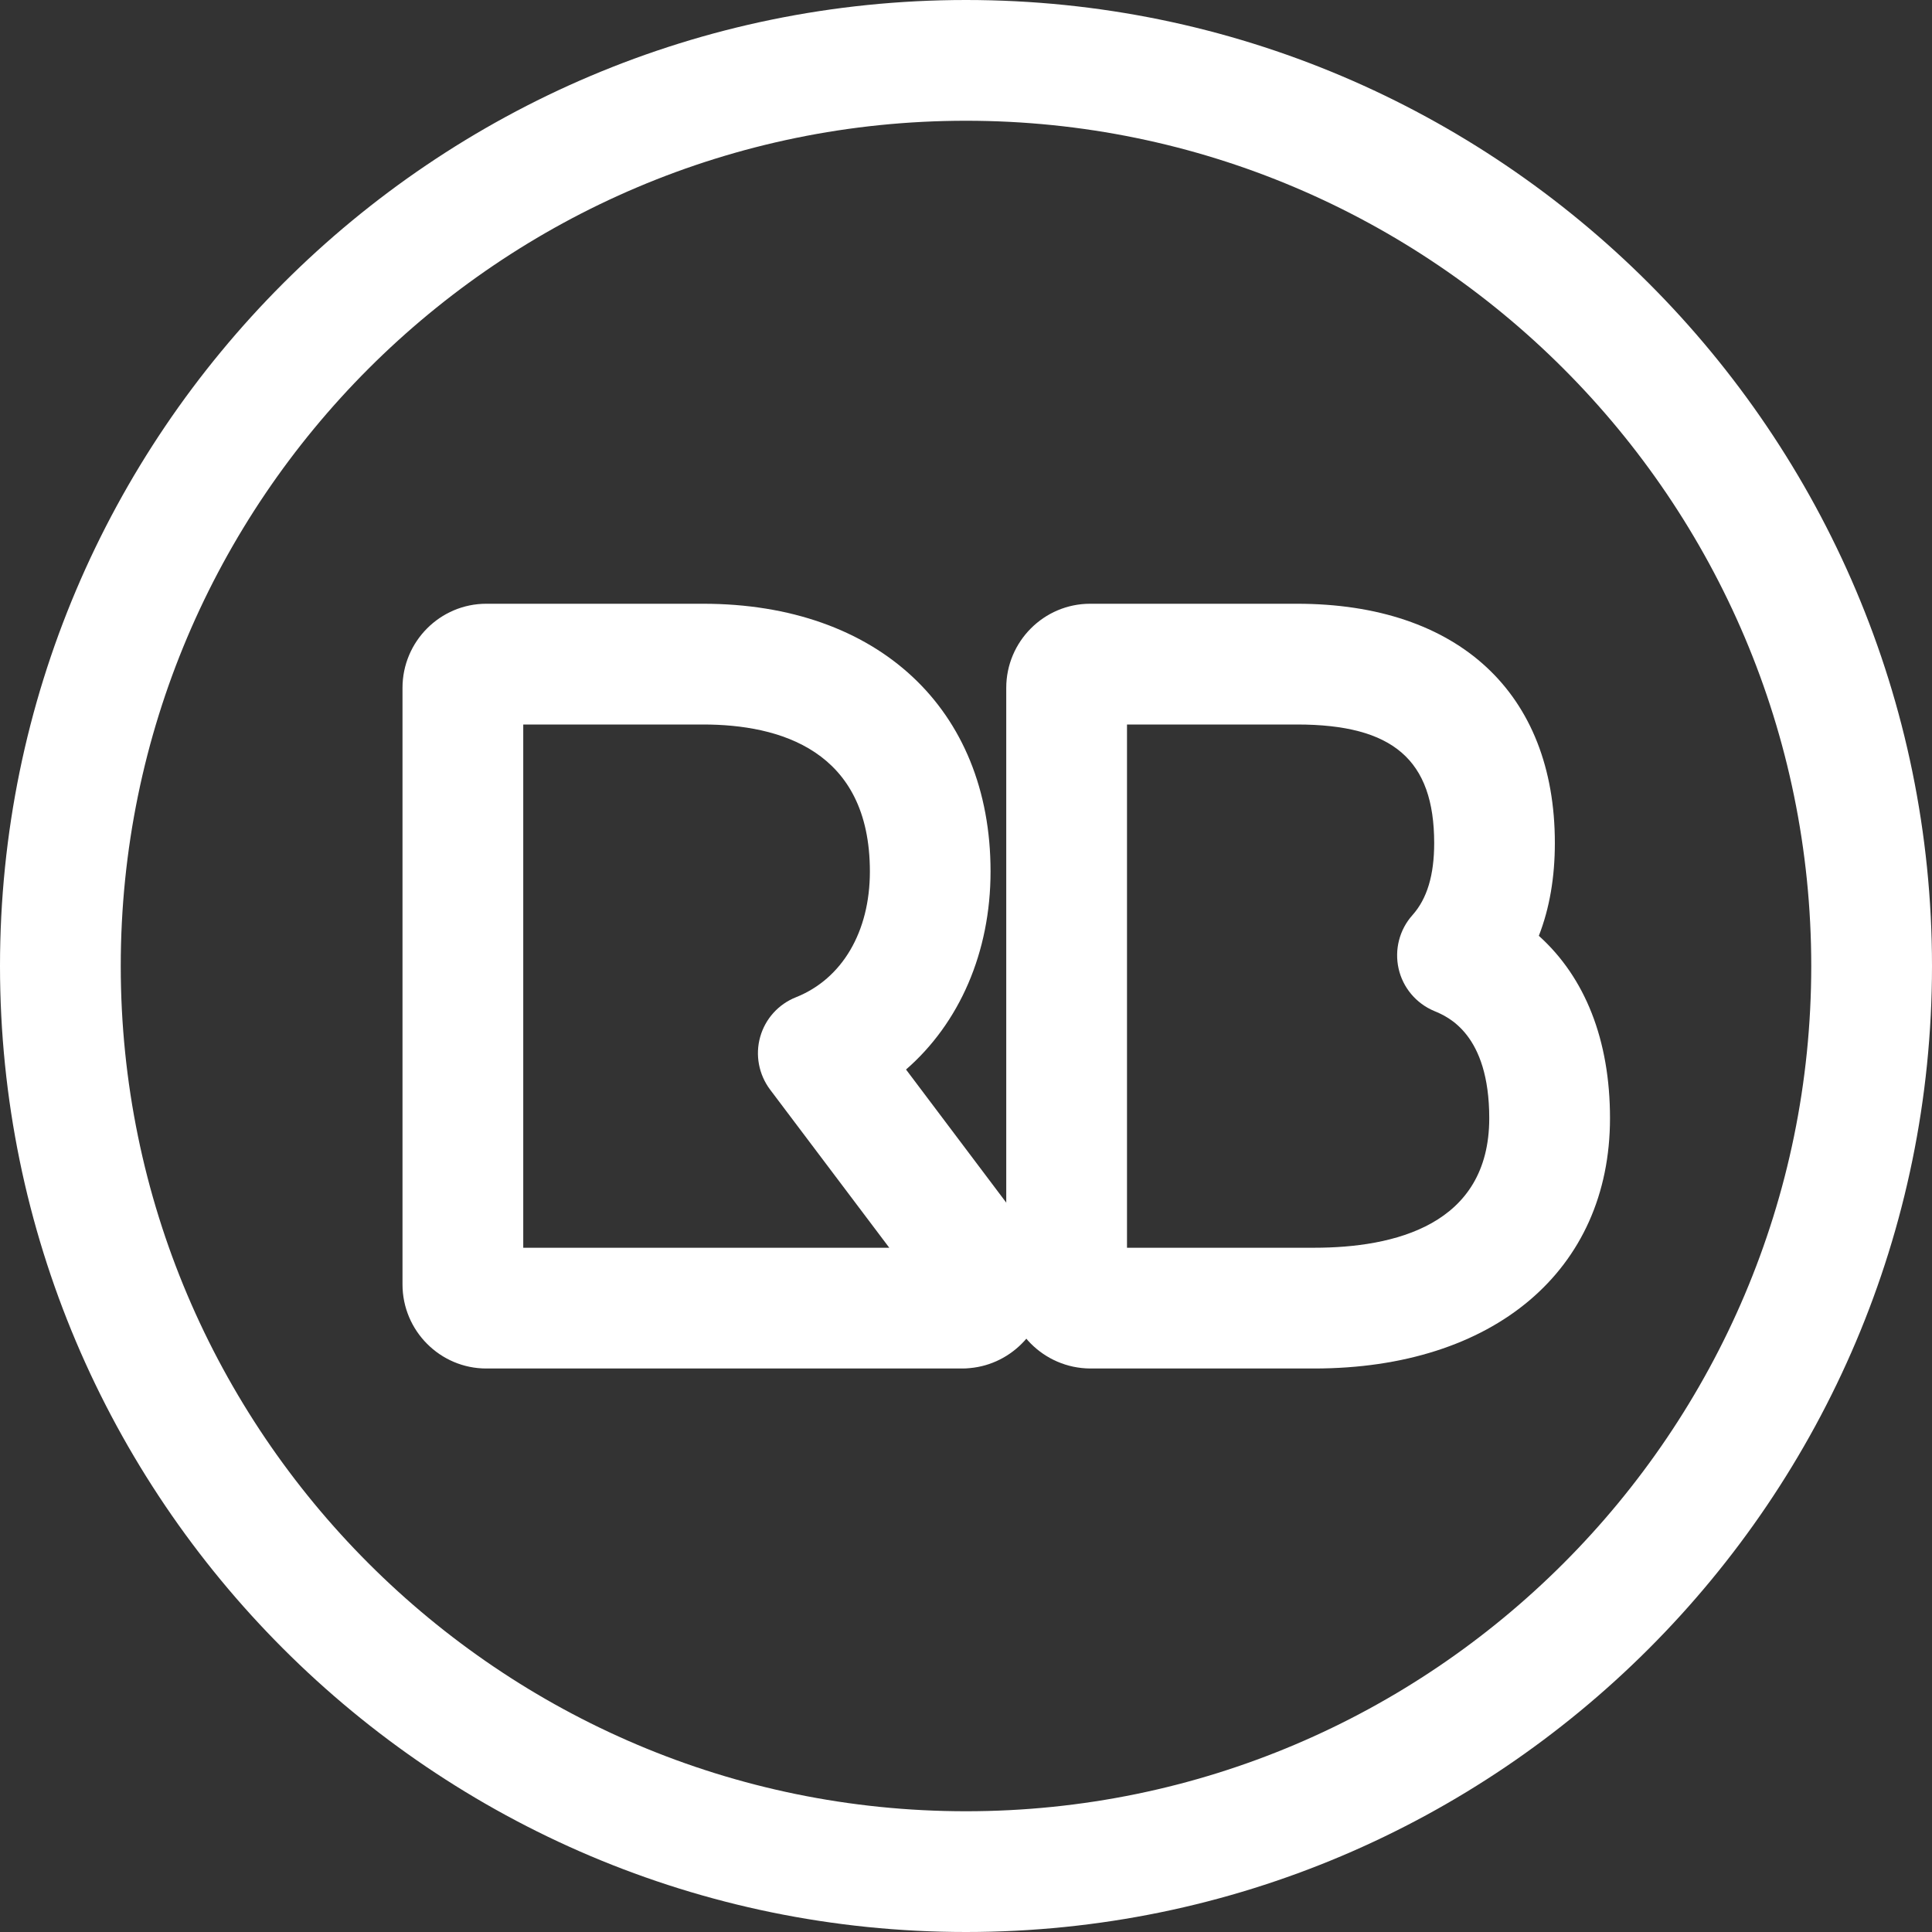
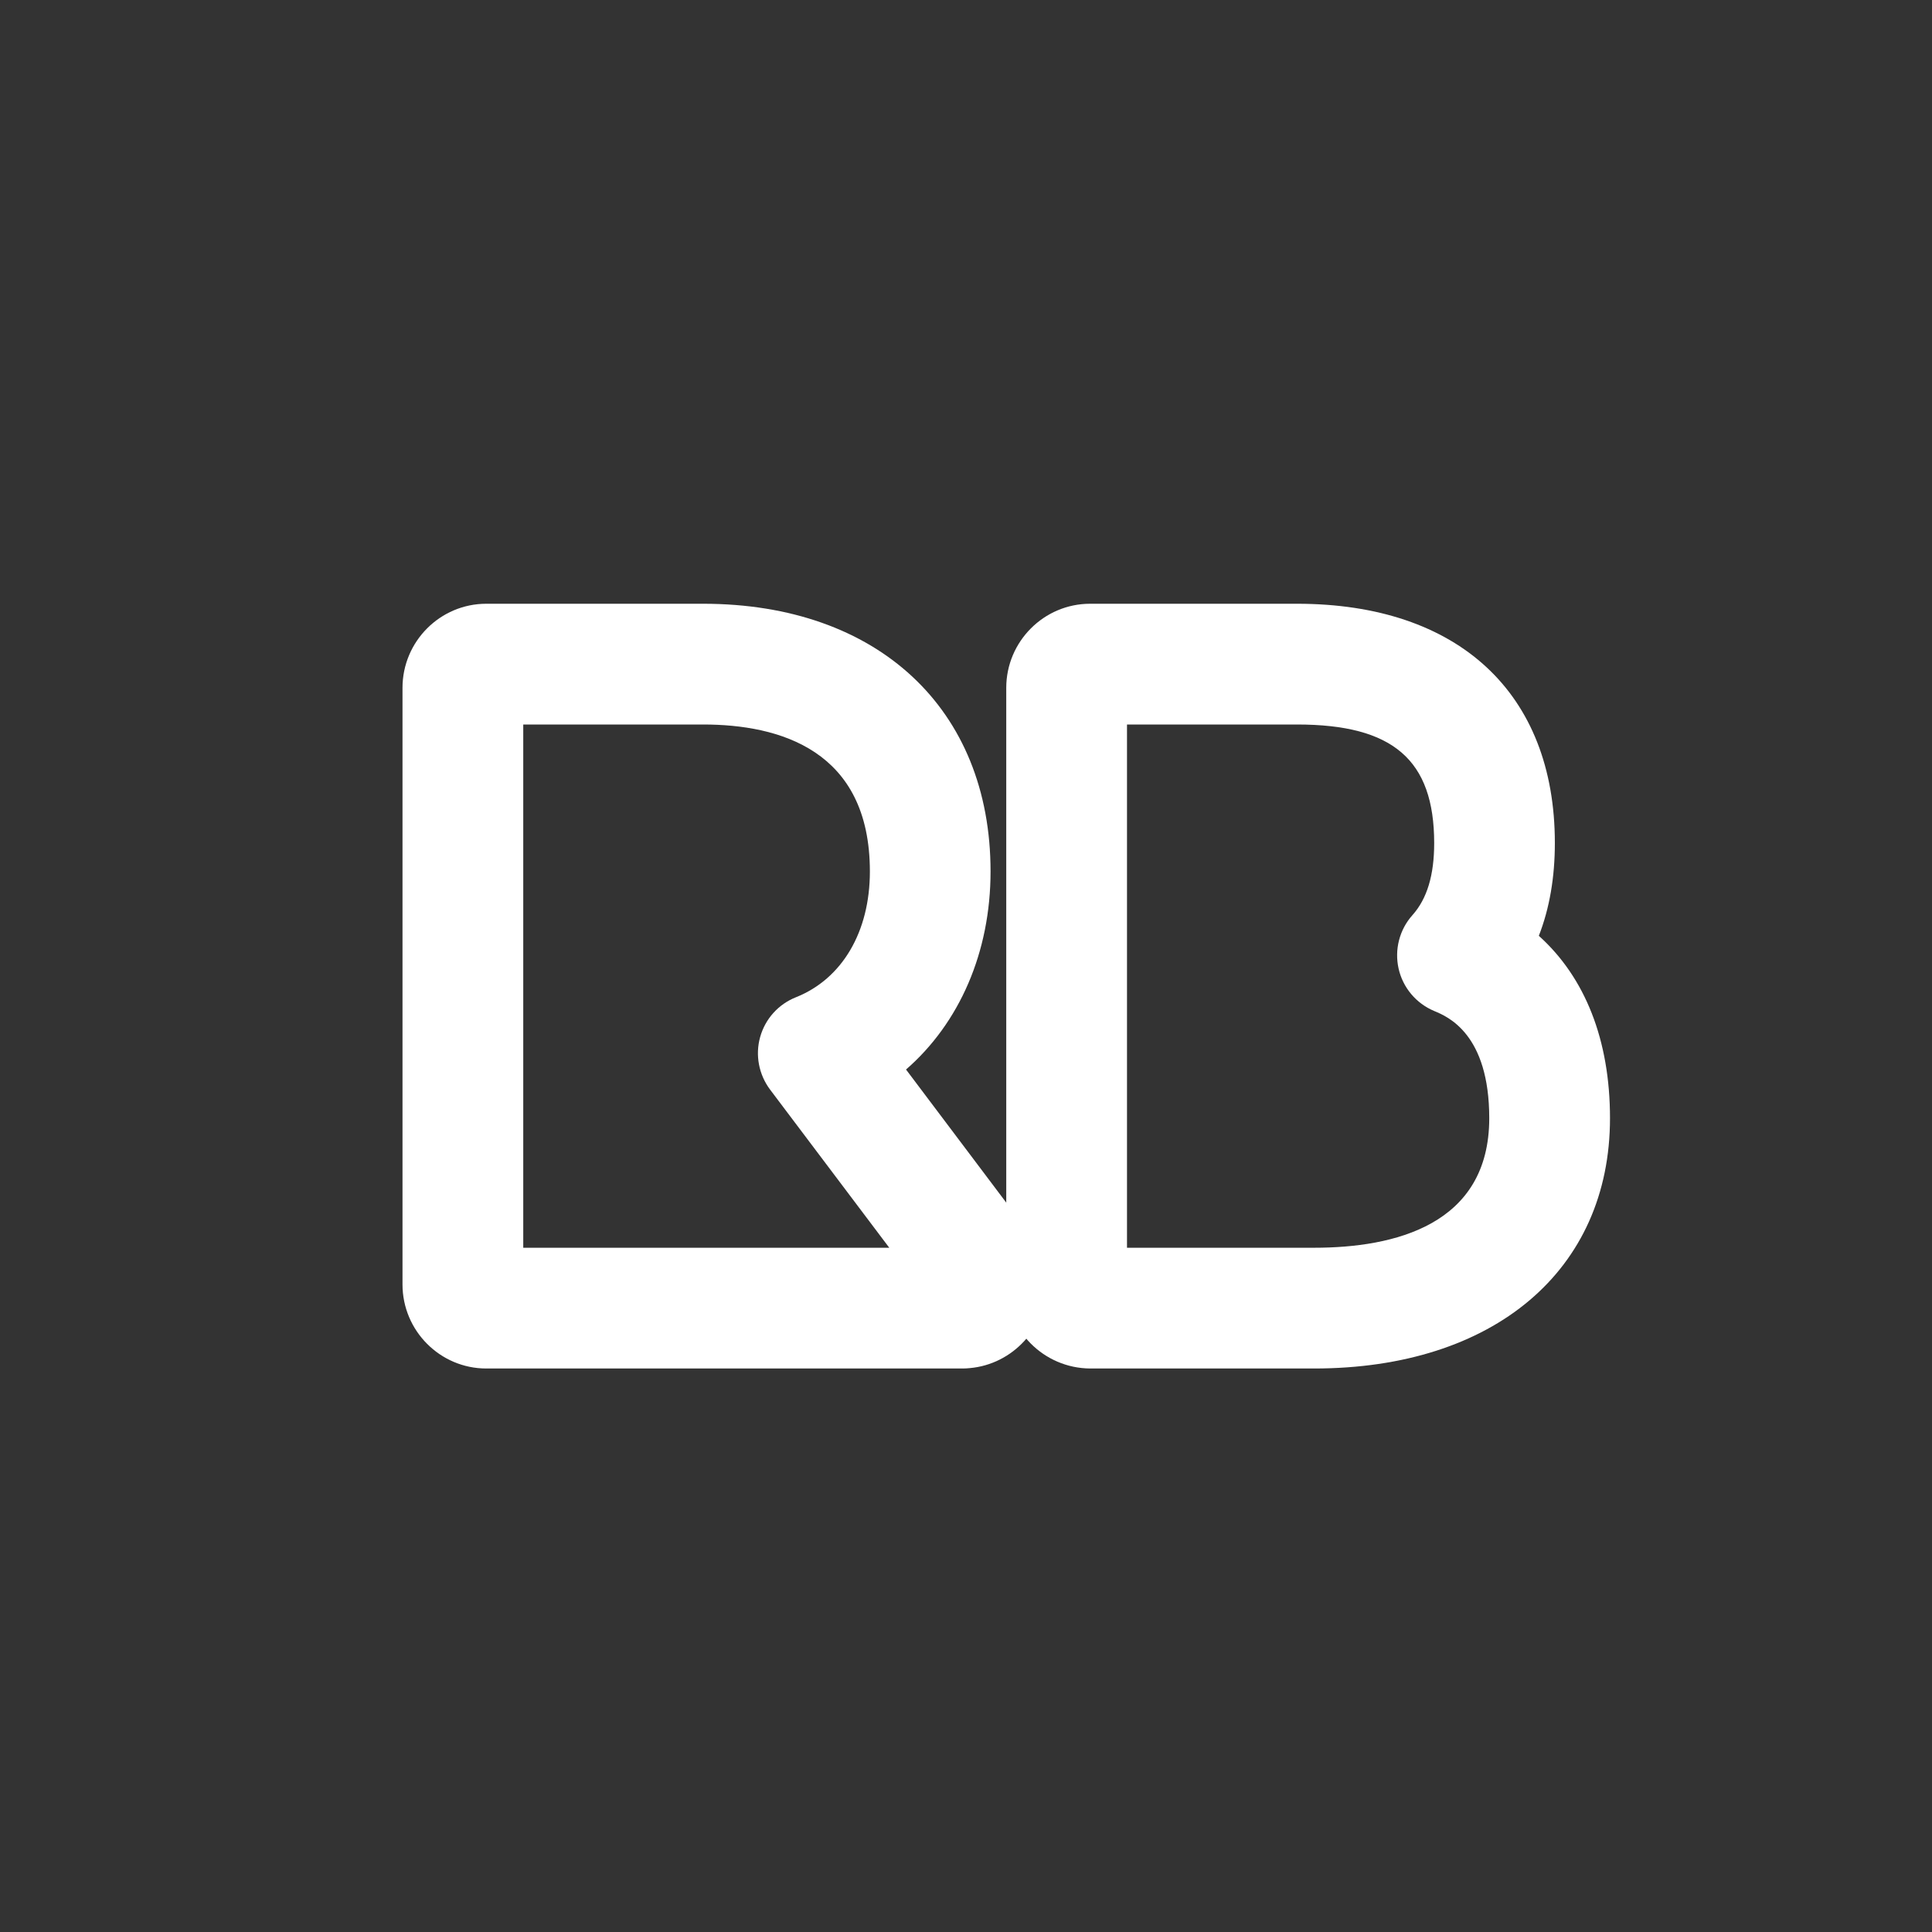
<svg xmlns="http://www.w3.org/2000/svg" fill="#ffffff" height="24" preserveAspectRatio="xMidYMid meet" version="1" viewBox="0.0 0.0 24.0 24.0" width="24" zoomAndPan="magnify">
  <rect x="0.0" y="0.0" width="24.0" height="24.0" fill="#333333" stroke="none" />
  <g id="change1_1">
-     <path d="M12,24C5.383,24,0,18.617,0,12S5.383,0,12,0s12,5.383,12,12S18.617,24,12,24z M12,1.5C6.21,1.5,1.5,6.21,1.5,12 S6.21,22.5,12,22.5S22.5,17.79,22.5,12S17.79,1.5,12,1.5L12,1.5z" fill="inherit" />
-   </g>
+     </g>
  <g id="change1_2">
    <path d="M16.324,17h-2.782c-0.576-0.004-1.042-0.473-1.042-1.046V8.545c0-0.576,0.468-1.045,1.042-1.045h2.57 c2.006,0,3.203,1.111,3.203,2.972c0,0.427-0.066,0.812-0.199,1.153C19.691,12.142,20,12.92,20,13.891 C20,15.779,18.558,17,16.324,17z M14,9v6.5h2.324c0.992,0,2.176-0.279,2.176-1.609c0-1.047-0.515-1.262-0.684-1.332 c-0.224-0.094-0.389-0.29-0.442-0.526s0.01-0.484,0.172-0.665c0.182-0.204,0.27-0.496,0.27-0.896C17.815,9.44,17.306,9,16.112,9H14 z" fill="inherit" />
  </g>
  <g id="change1_3">
    <path d="M11.961,17h-5.92C5.467,17,5,16.531,5,15.955v-7.41C5,7.969,5.467,7.5,6.041,7.5h2.694c2.169,0,3.57,1.306,3.57,3.325 c0,1.005-0.387,1.884-1.05,2.461l1.521,2.02C12.909,15.455,13,15.699,13,15.952c0,0.543-0.42,0.995-0.951,1.043 C12.02,16.998,11.99,17,11.961,17z M6.5,15.5h4.547l-1.481-1.965c-0.14-0.187-0.186-0.429-0.123-0.653 c0.063-0.226,0.228-0.408,0.445-0.494c0.574-0.229,0.918-0.813,0.918-1.562C10.806,9.316,9.68,9,8.735,9H6.5V15.5z" fill="inherit" />
  </g>
</svg>